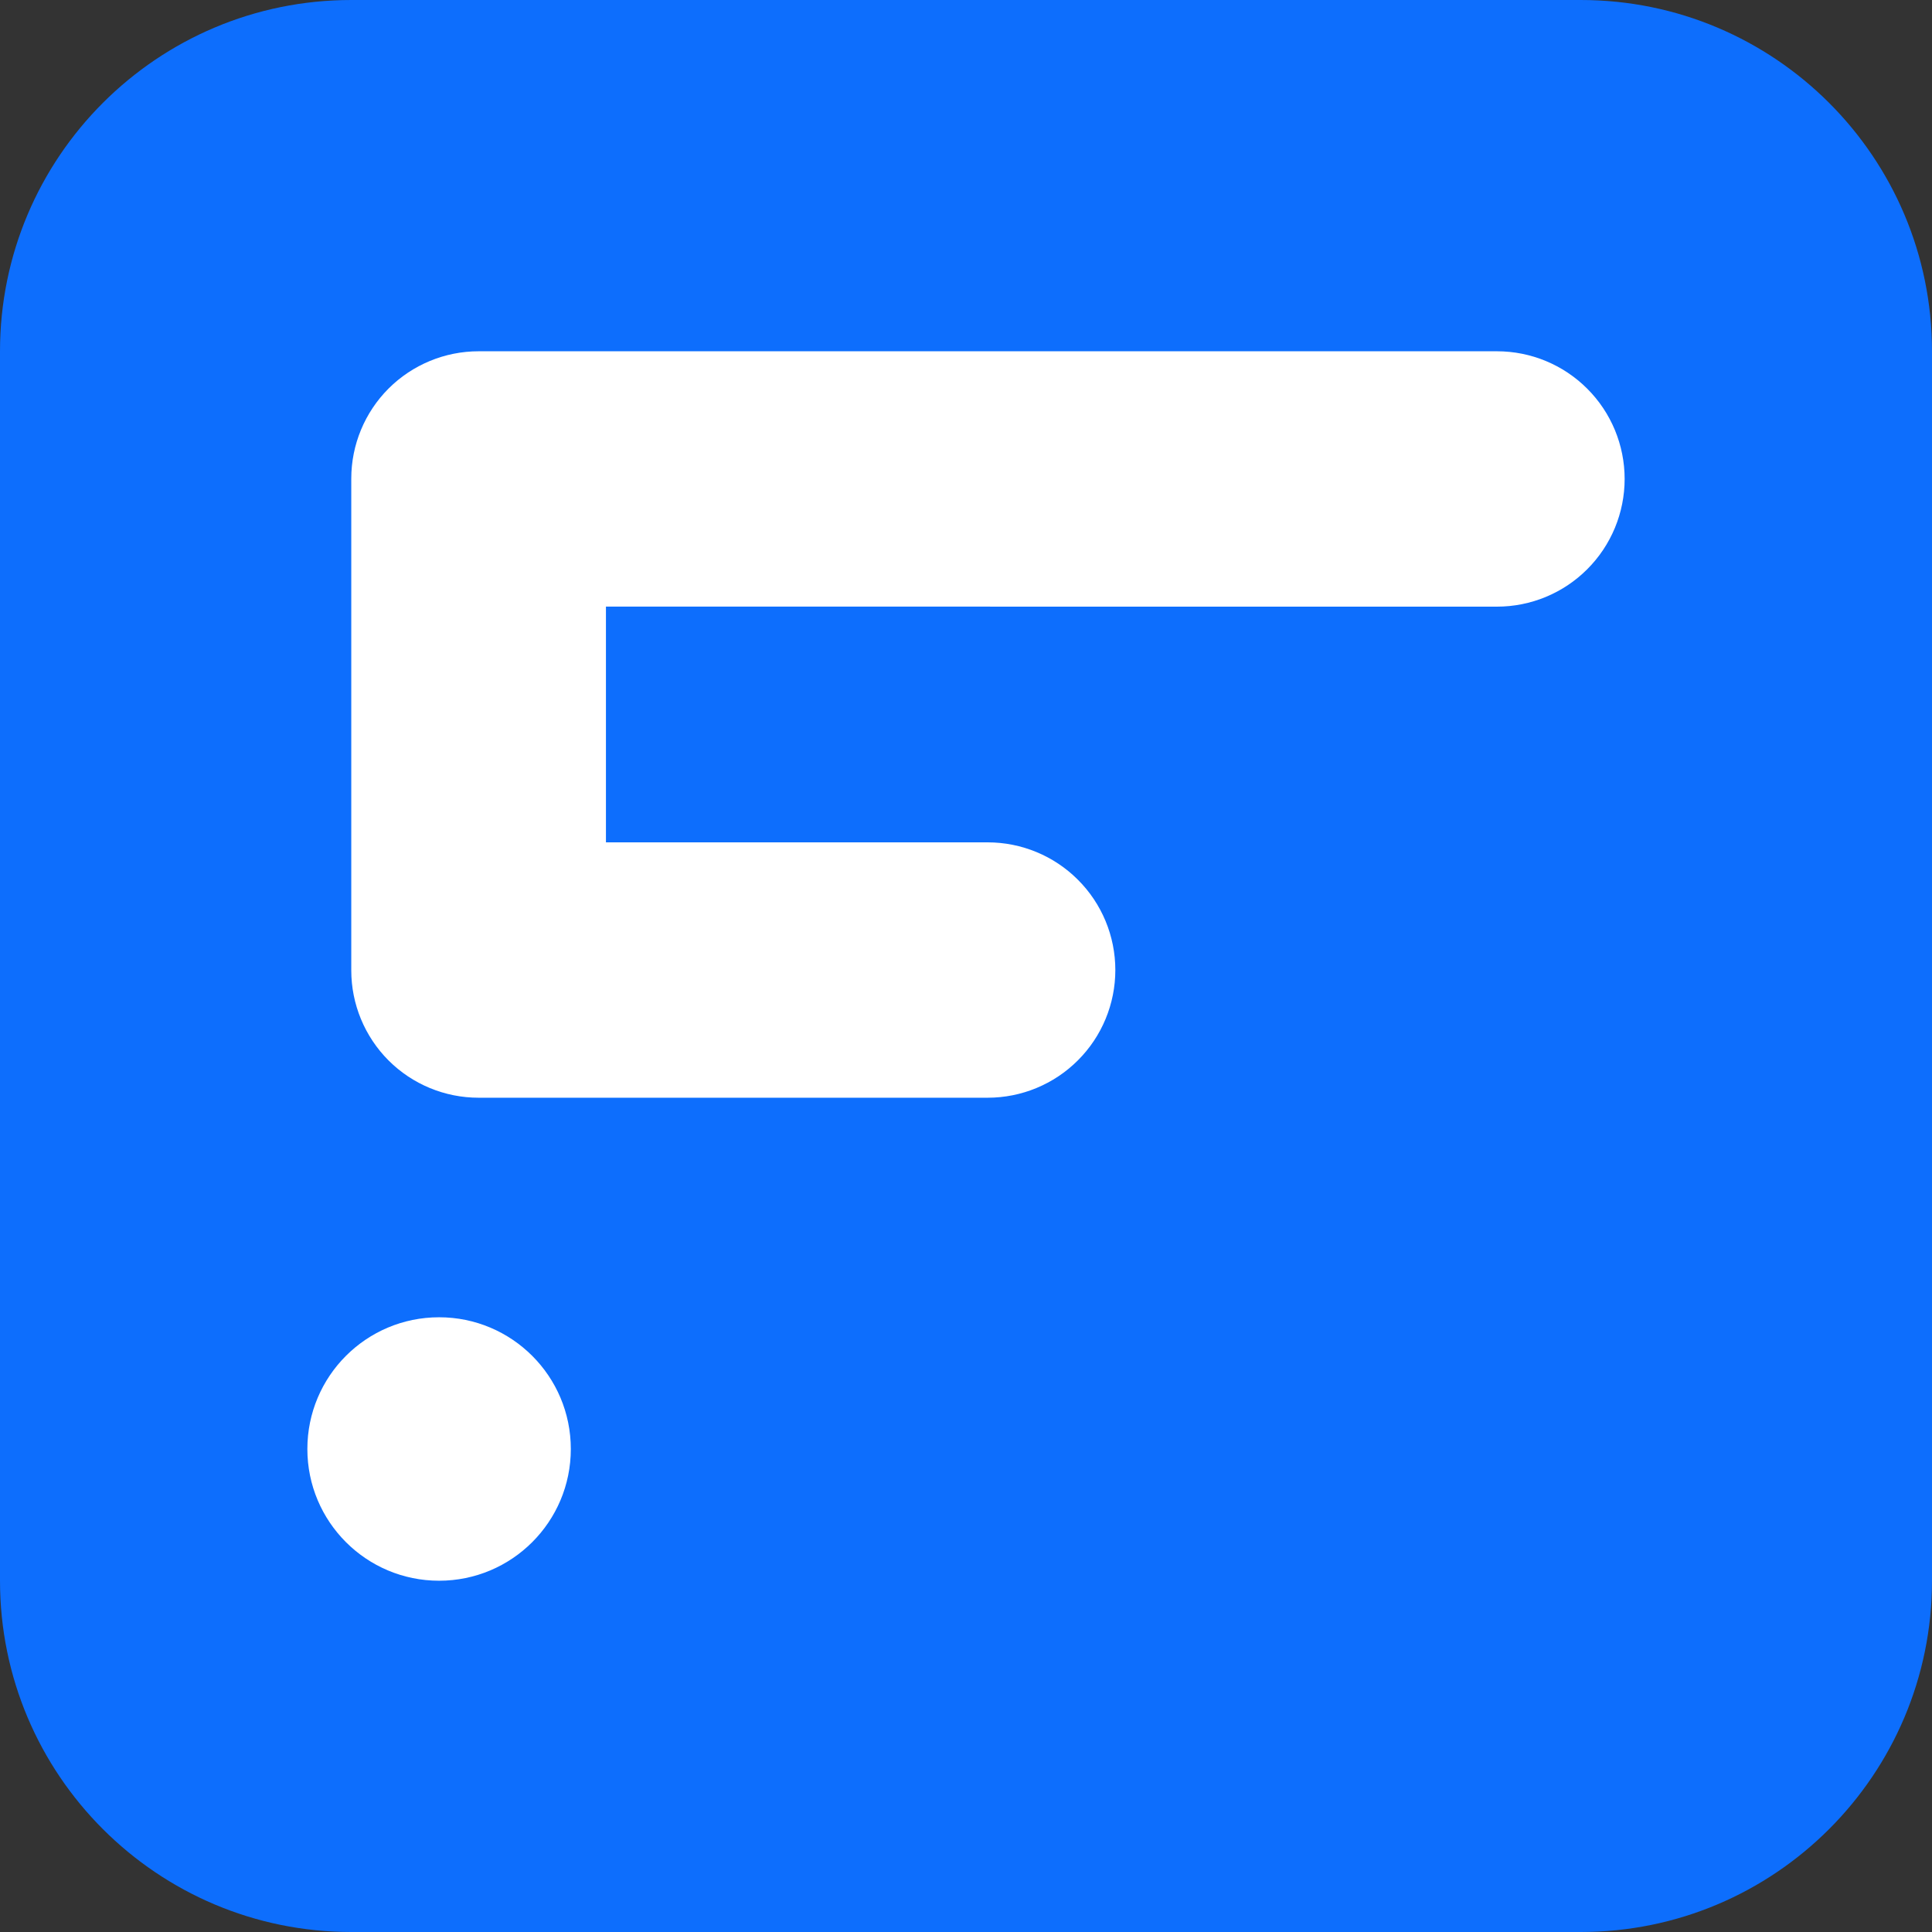
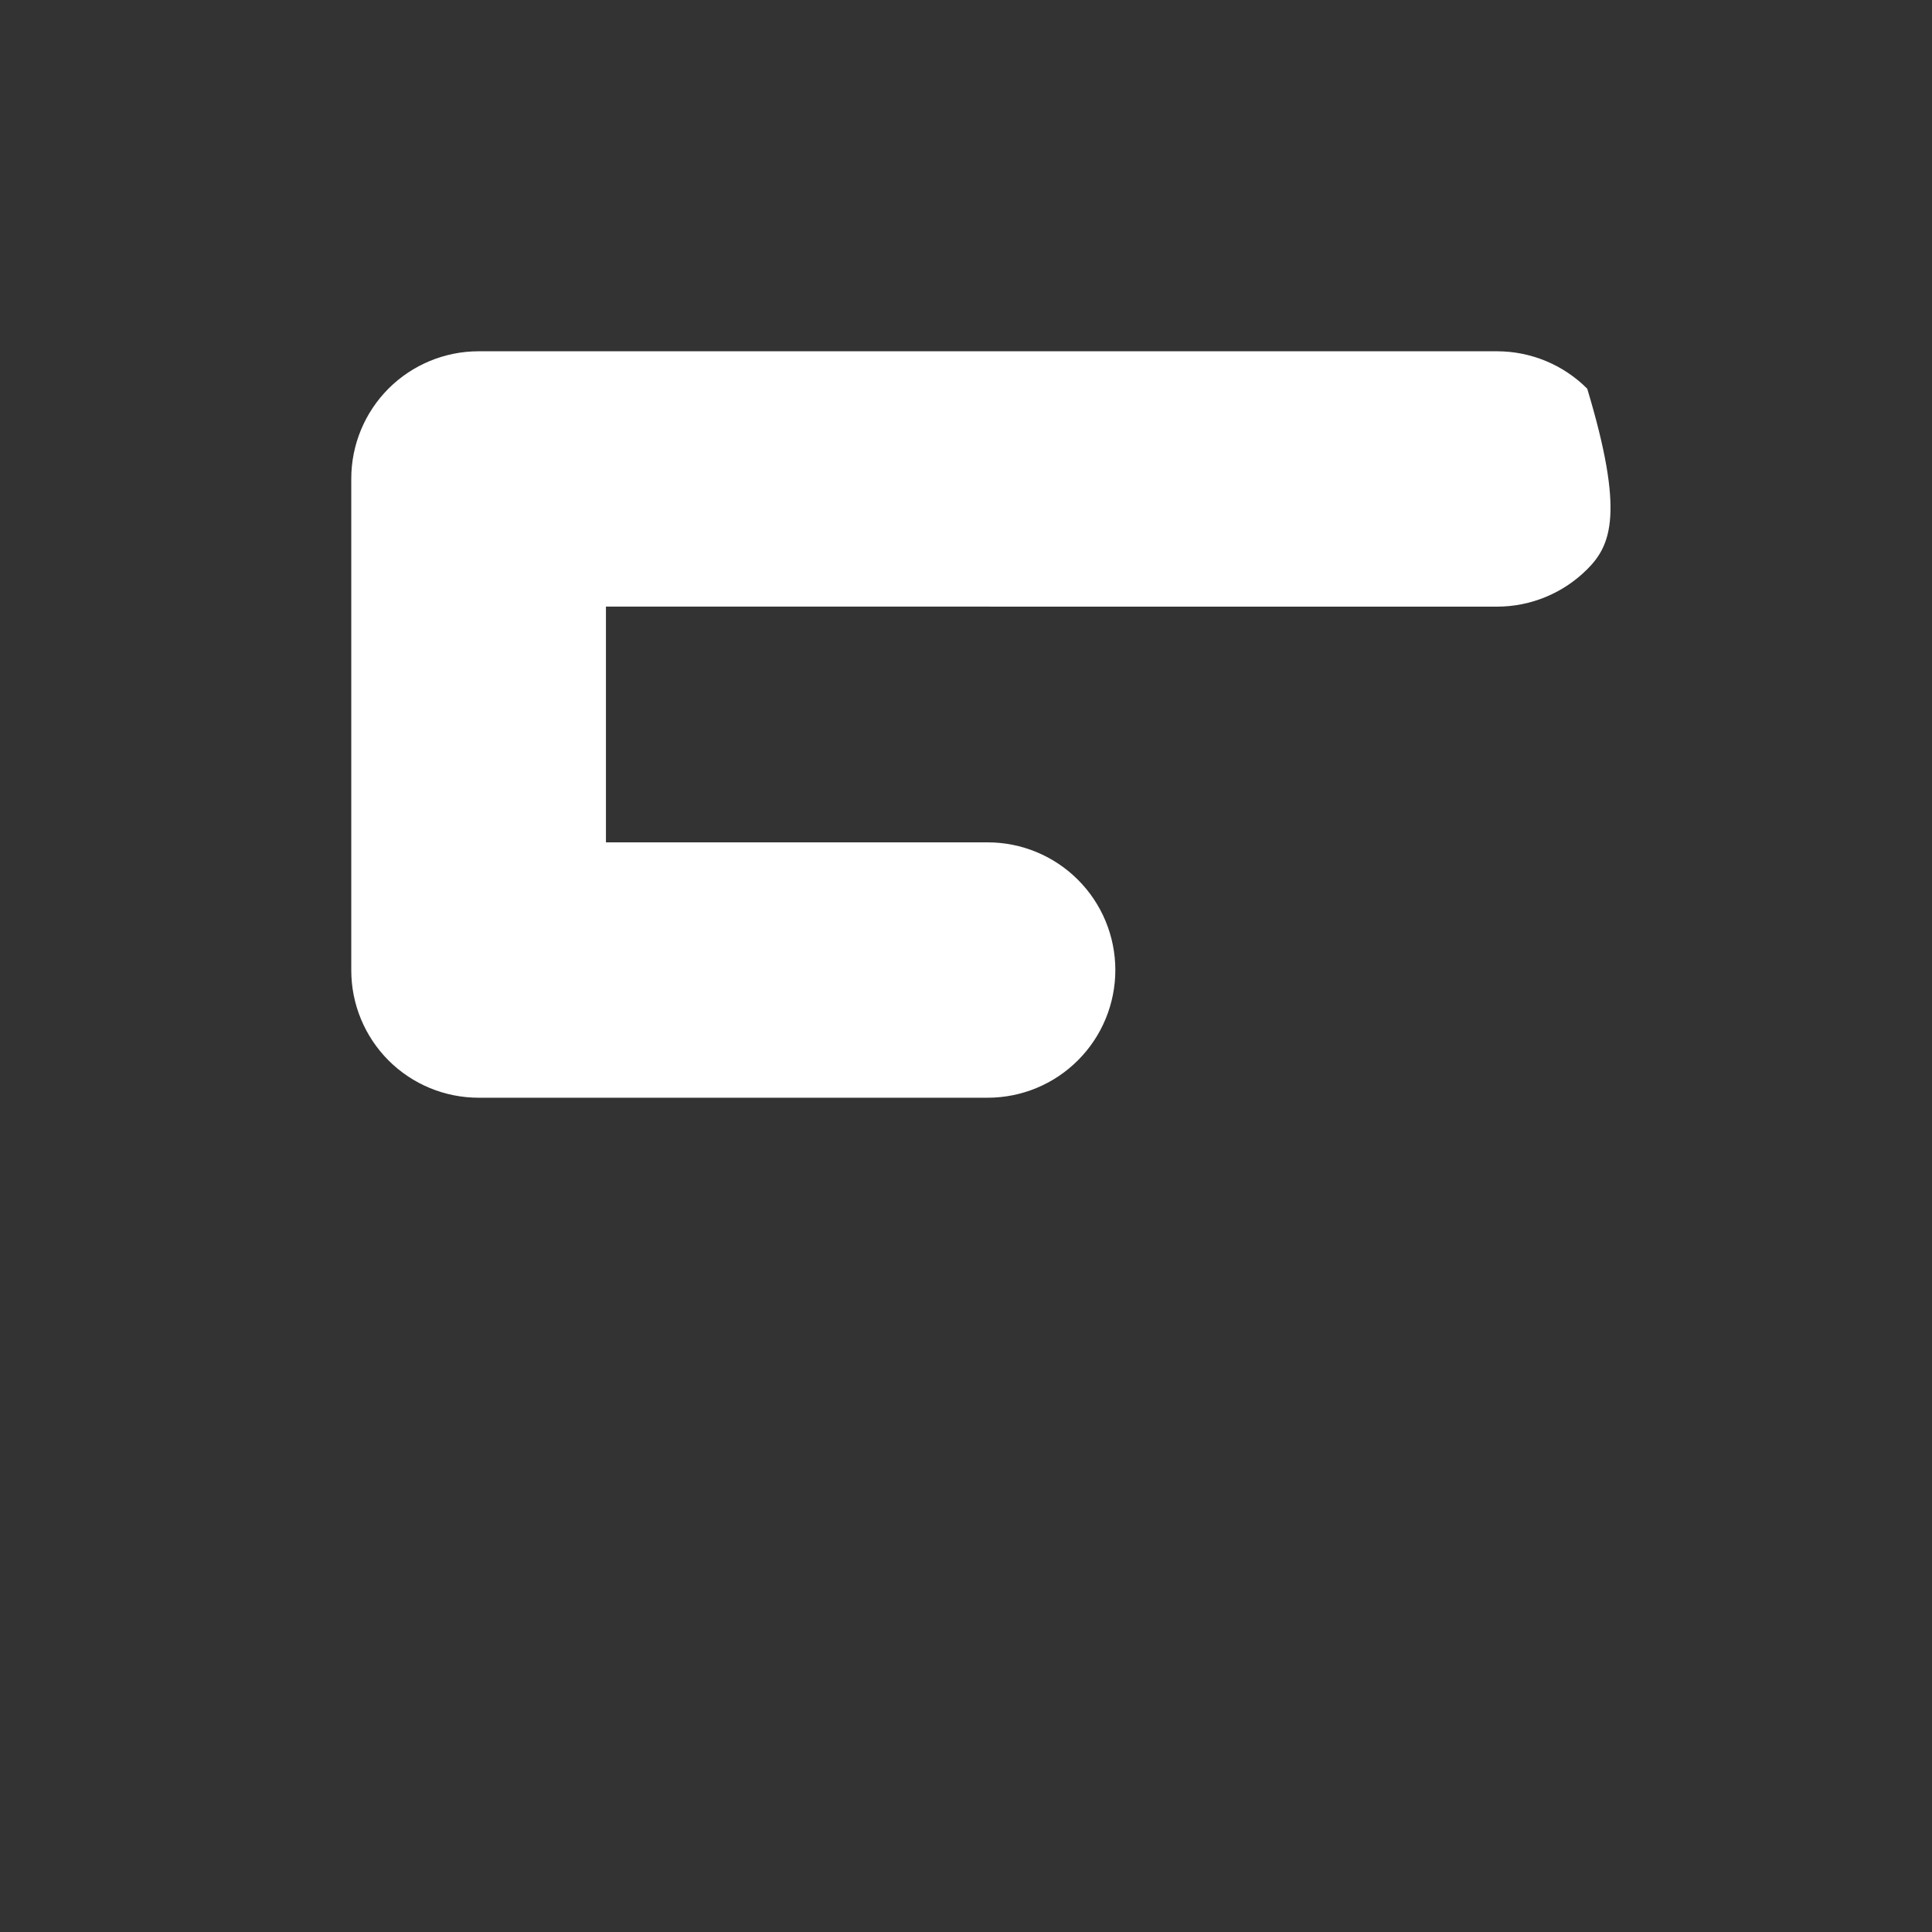
<svg xmlns="http://www.w3.org/2000/svg" width="44" height="44" viewBox="0 0 44 44" fill="none">
  <rect x="0" y="0" width="44" height="44" fill="#333333" stroke="none" />
-   <path d="M36 0H8C3.582 0 0 3.582 0 8V36C0 40.418 3.582 44 8 44H36C40.418 44 44 40.418 44 36V8C44 3.582 40.418 0 36 0Z" fill="#0D6EFD" />
-   <path d="M10 36C11.657 36 13 34.657 13 33C13 31.343 11.657 30 10 30C8.343 30 7 31.343 7 33C7 34.657 8.343 36 10 36Z" fill="white" />
-   <path fill-rule="evenodd" clip-rule="evenodd" d="M34.092 8C34.863 8 35.603 8.306 36.148 8.852C36.694 9.397 37 10.137 37 10.908C37 11.679 36.694 12.419 36.148 12.964C35.603 13.51 34.863 13.816 34.092 13.816L13.8 13.815V19.184H22.493C23.264 19.184 24.004 19.49 24.549 20.036C25.095 20.581 25.401 21.321 25.401 22.092C25.401 22.863 25.095 23.603 24.549 24.148C24.004 24.694 23.264 25 22.493 25H10.9C10.131 25 9.393 24.695 8.849 24.151C8.306 23.607 8 22.869 8 22.1V10.9C8 10.131 8.306 9.393 8.849 8.849C9.393 8.306 10.131 8 10.9 8H34.092Z" fill="white" />
+   <path fill-rule="evenodd" clip-rule="evenodd" d="M34.092 8C34.863 8 35.603 8.306 36.148 8.852C37 11.679 36.694 12.419 36.148 12.964C35.603 13.51 34.863 13.816 34.092 13.816L13.8 13.815V19.184H22.493C23.264 19.184 24.004 19.49 24.549 20.036C25.095 20.581 25.401 21.321 25.401 22.092C25.401 22.863 25.095 23.603 24.549 24.148C24.004 24.694 23.264 25 22.493 25H10.9C10.131 25 9.393 24.695 8.849 24.151C8.306 23.607 8 22.869 8 22.1V10.9C8 10.131 8.306 9.393 8.849 8.849C9.393 8.306 10.131 8 10.9 8H34.092Z" fill="white" />
</svg>